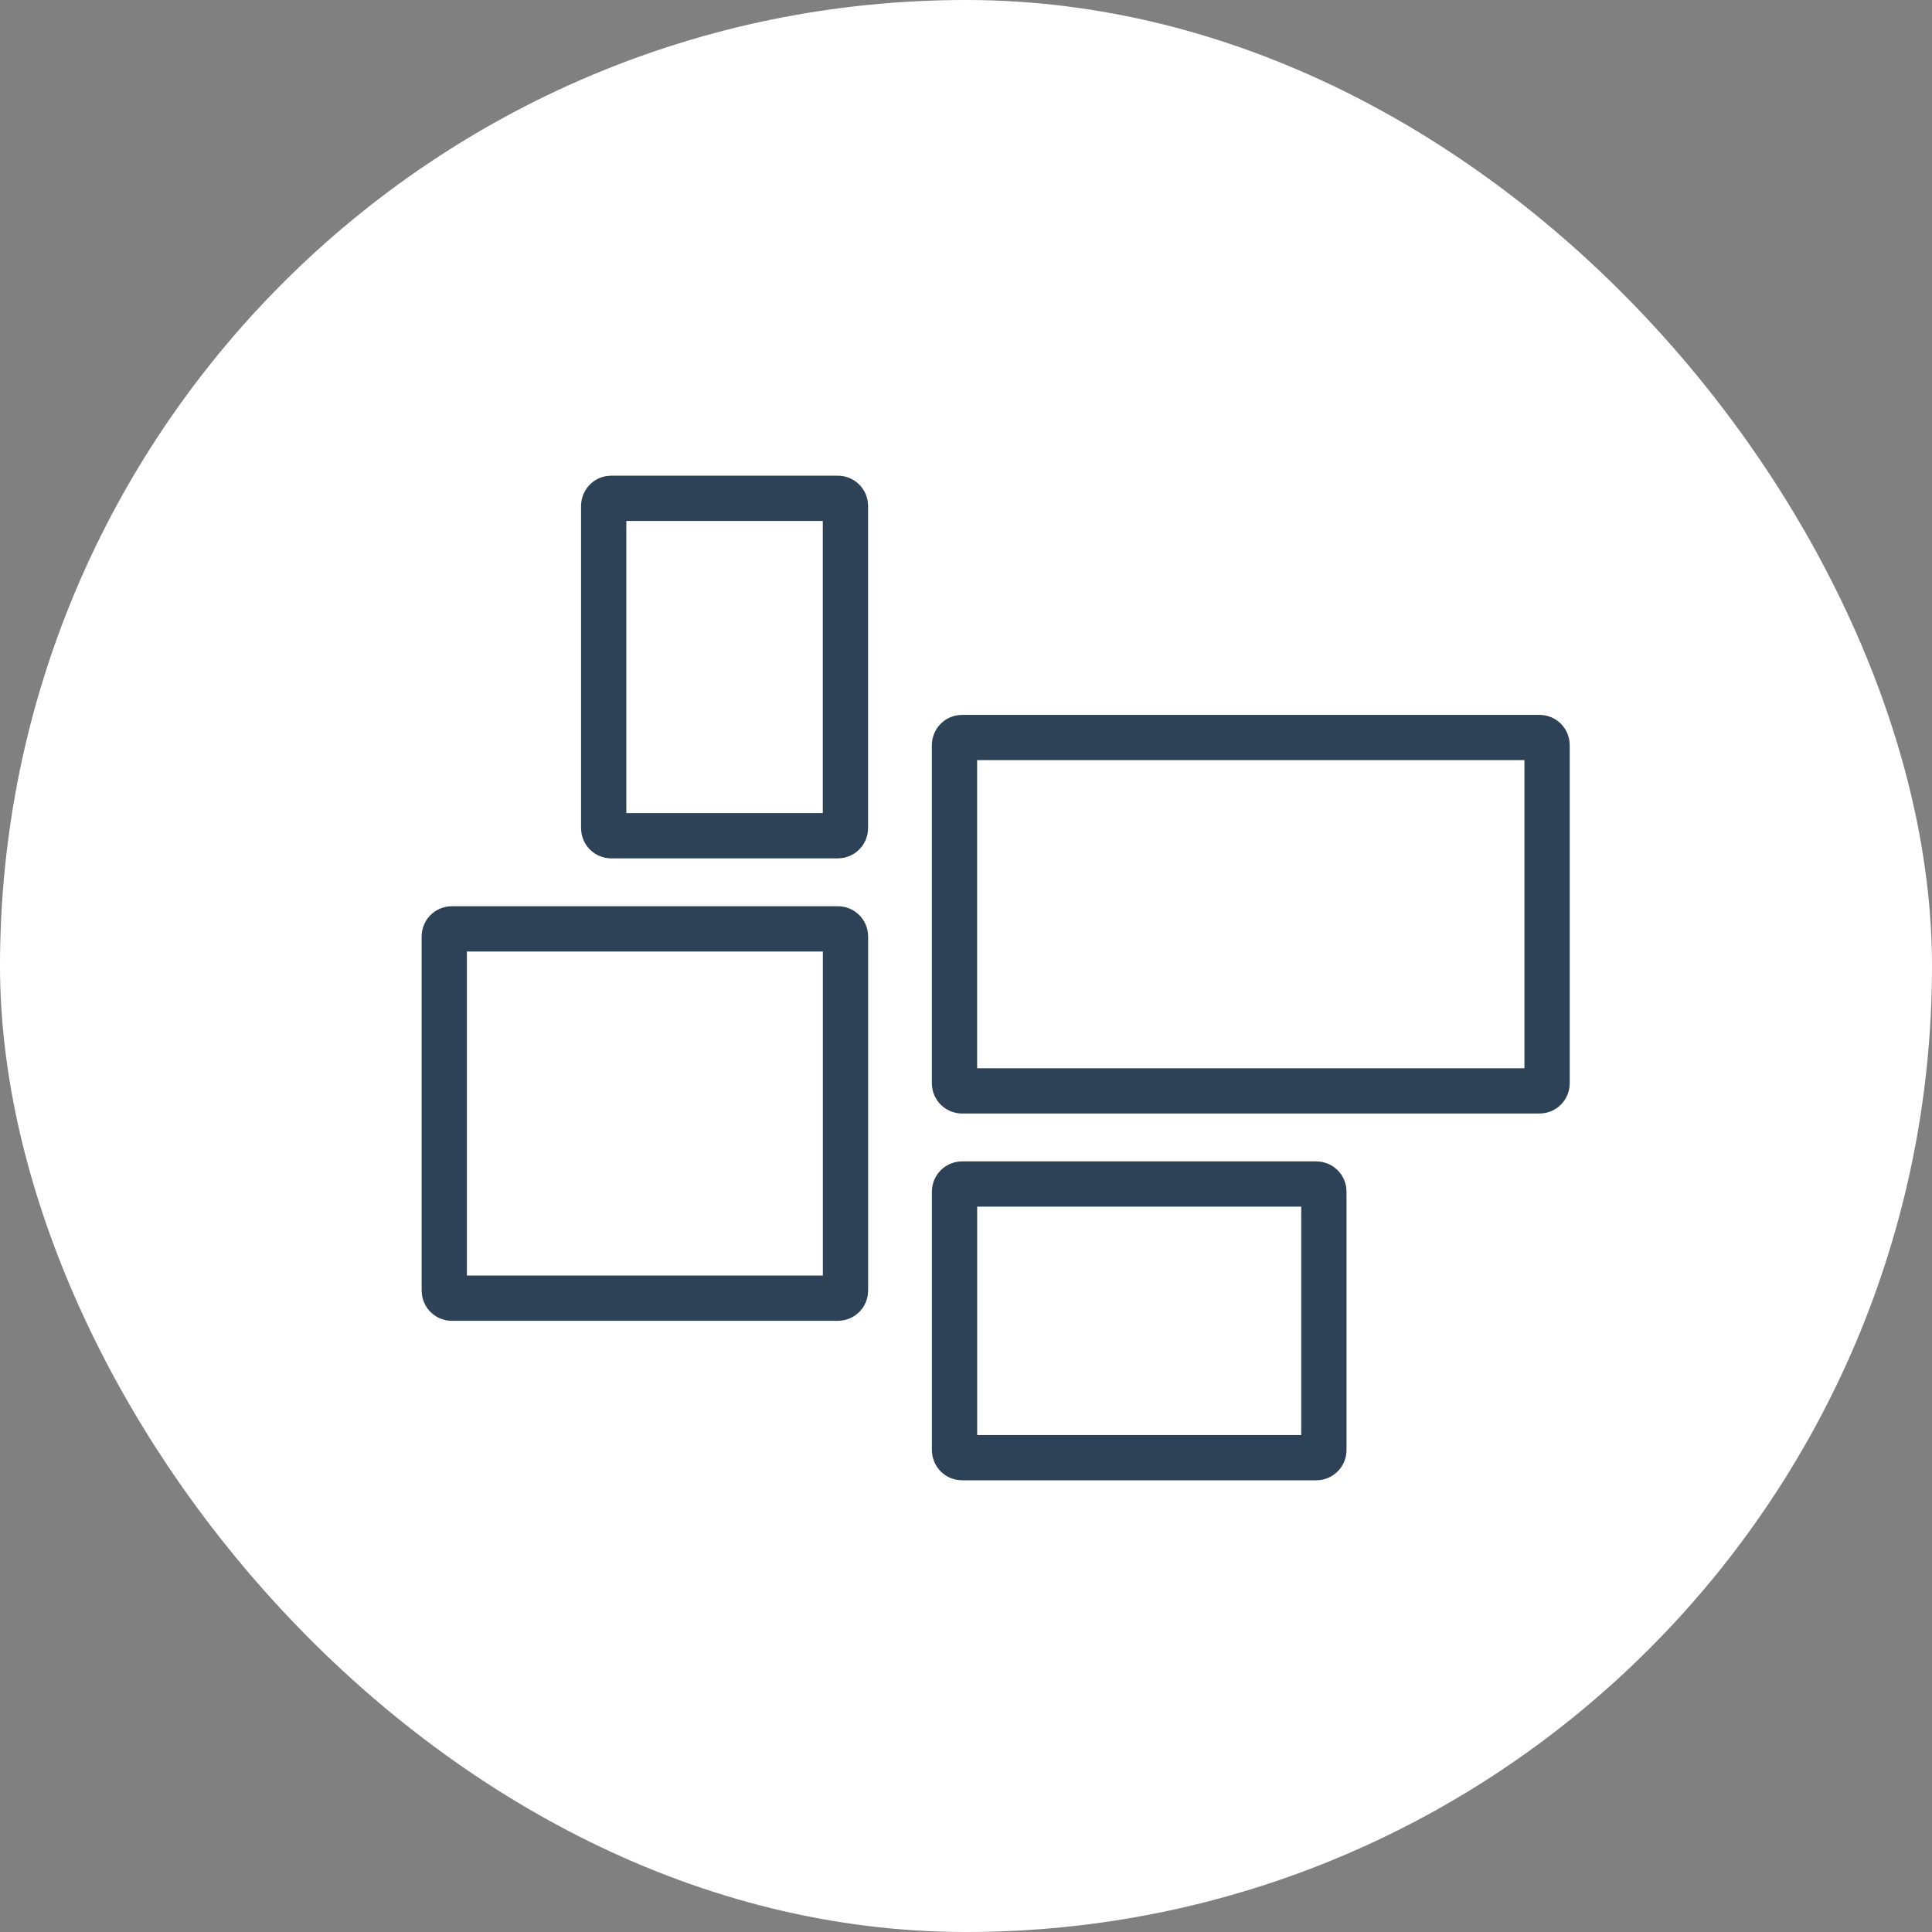
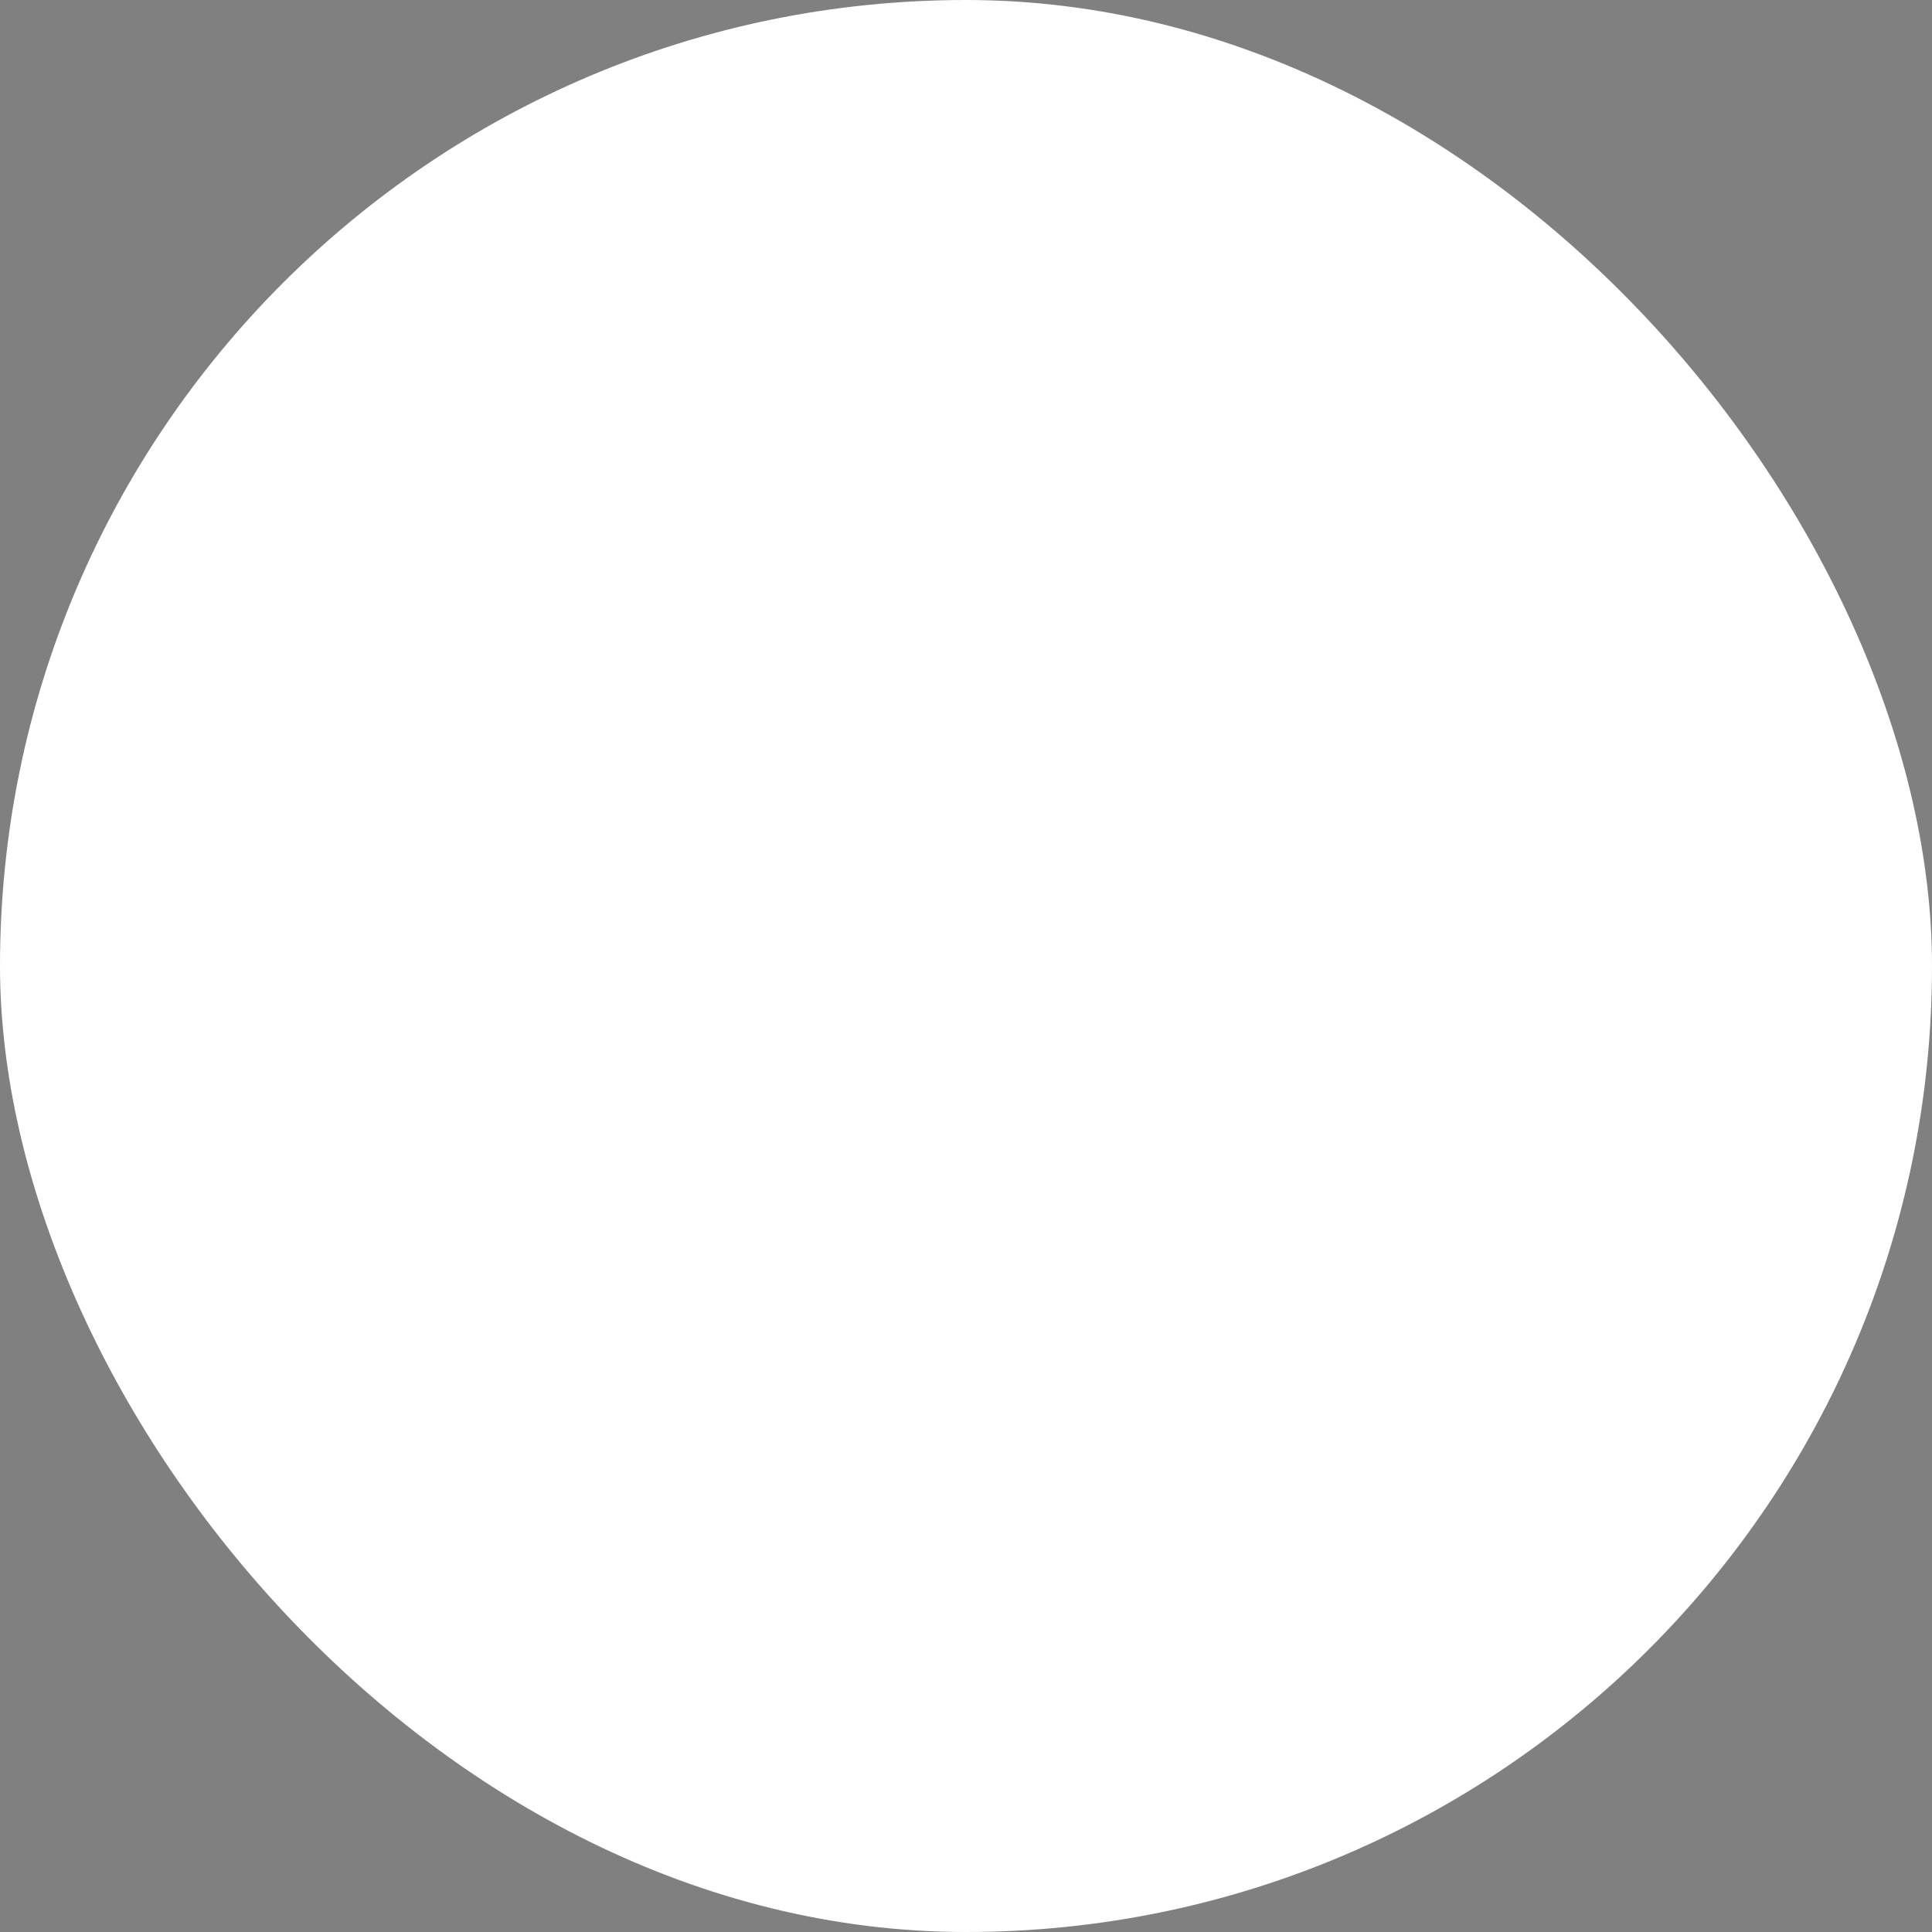
<svg xmlns="http://www.w3.org/2000/svg" fill="none" viewBox="0 0 64 64" height="64" width="64">
  <rect x="0" y="0" width="64" height="64" fill="#808080" stroke="none" />
  <rect fill="white" rx="32" height="64" width="64" />
-   <path stroke-width="1.5" stroke="#2D4256" d="M14.967 30.77H27.758C27.896 30.77 28.008 30.882 28.008 31.02V42.754C28.008 42.892 27.896 43.004 27.758 43.004H14.967C14.829 43.004 14.717 42.892 14.717 42.754V31.02C14.717 30.882 14.829 30.77 14.967 30.77ZM28.006 16.757L28.006 27.435C28.006 27.573 27.894 27.685 27.756 27.685H20.248C20.11 27.685 19.998 27.573 19.998 27.435L19.998 16.757C19.998 16.619 20.11 16.507 20.248 16.507L27.756 16.507C27.894 16.507 28.006 16.619 28.006 16.757ZM51.249 24.681V35.887C51.249 36.025 51.138 36.137 50.999 36.137H31.869C31.732 36.137 31.619 36.025 31.619 35.887V24.681C31.619 24.543 31.732 24.431 31.869 24.431L50.999 24.431C51.138 24.431 51.249 24.543 51.249 24.681ZM43.855 39.472V48.037C43.855 48.175 43.743 48.287 43.605 48.287H31.87C31.732 48.287 31.62 48.175 31.62 48.037V39.472C31.62 39.334 31.732 39.222 31.87 39.222H43.605C43.743 39.222 43.855 39.334 43.855 39.472Z" />
</svg>